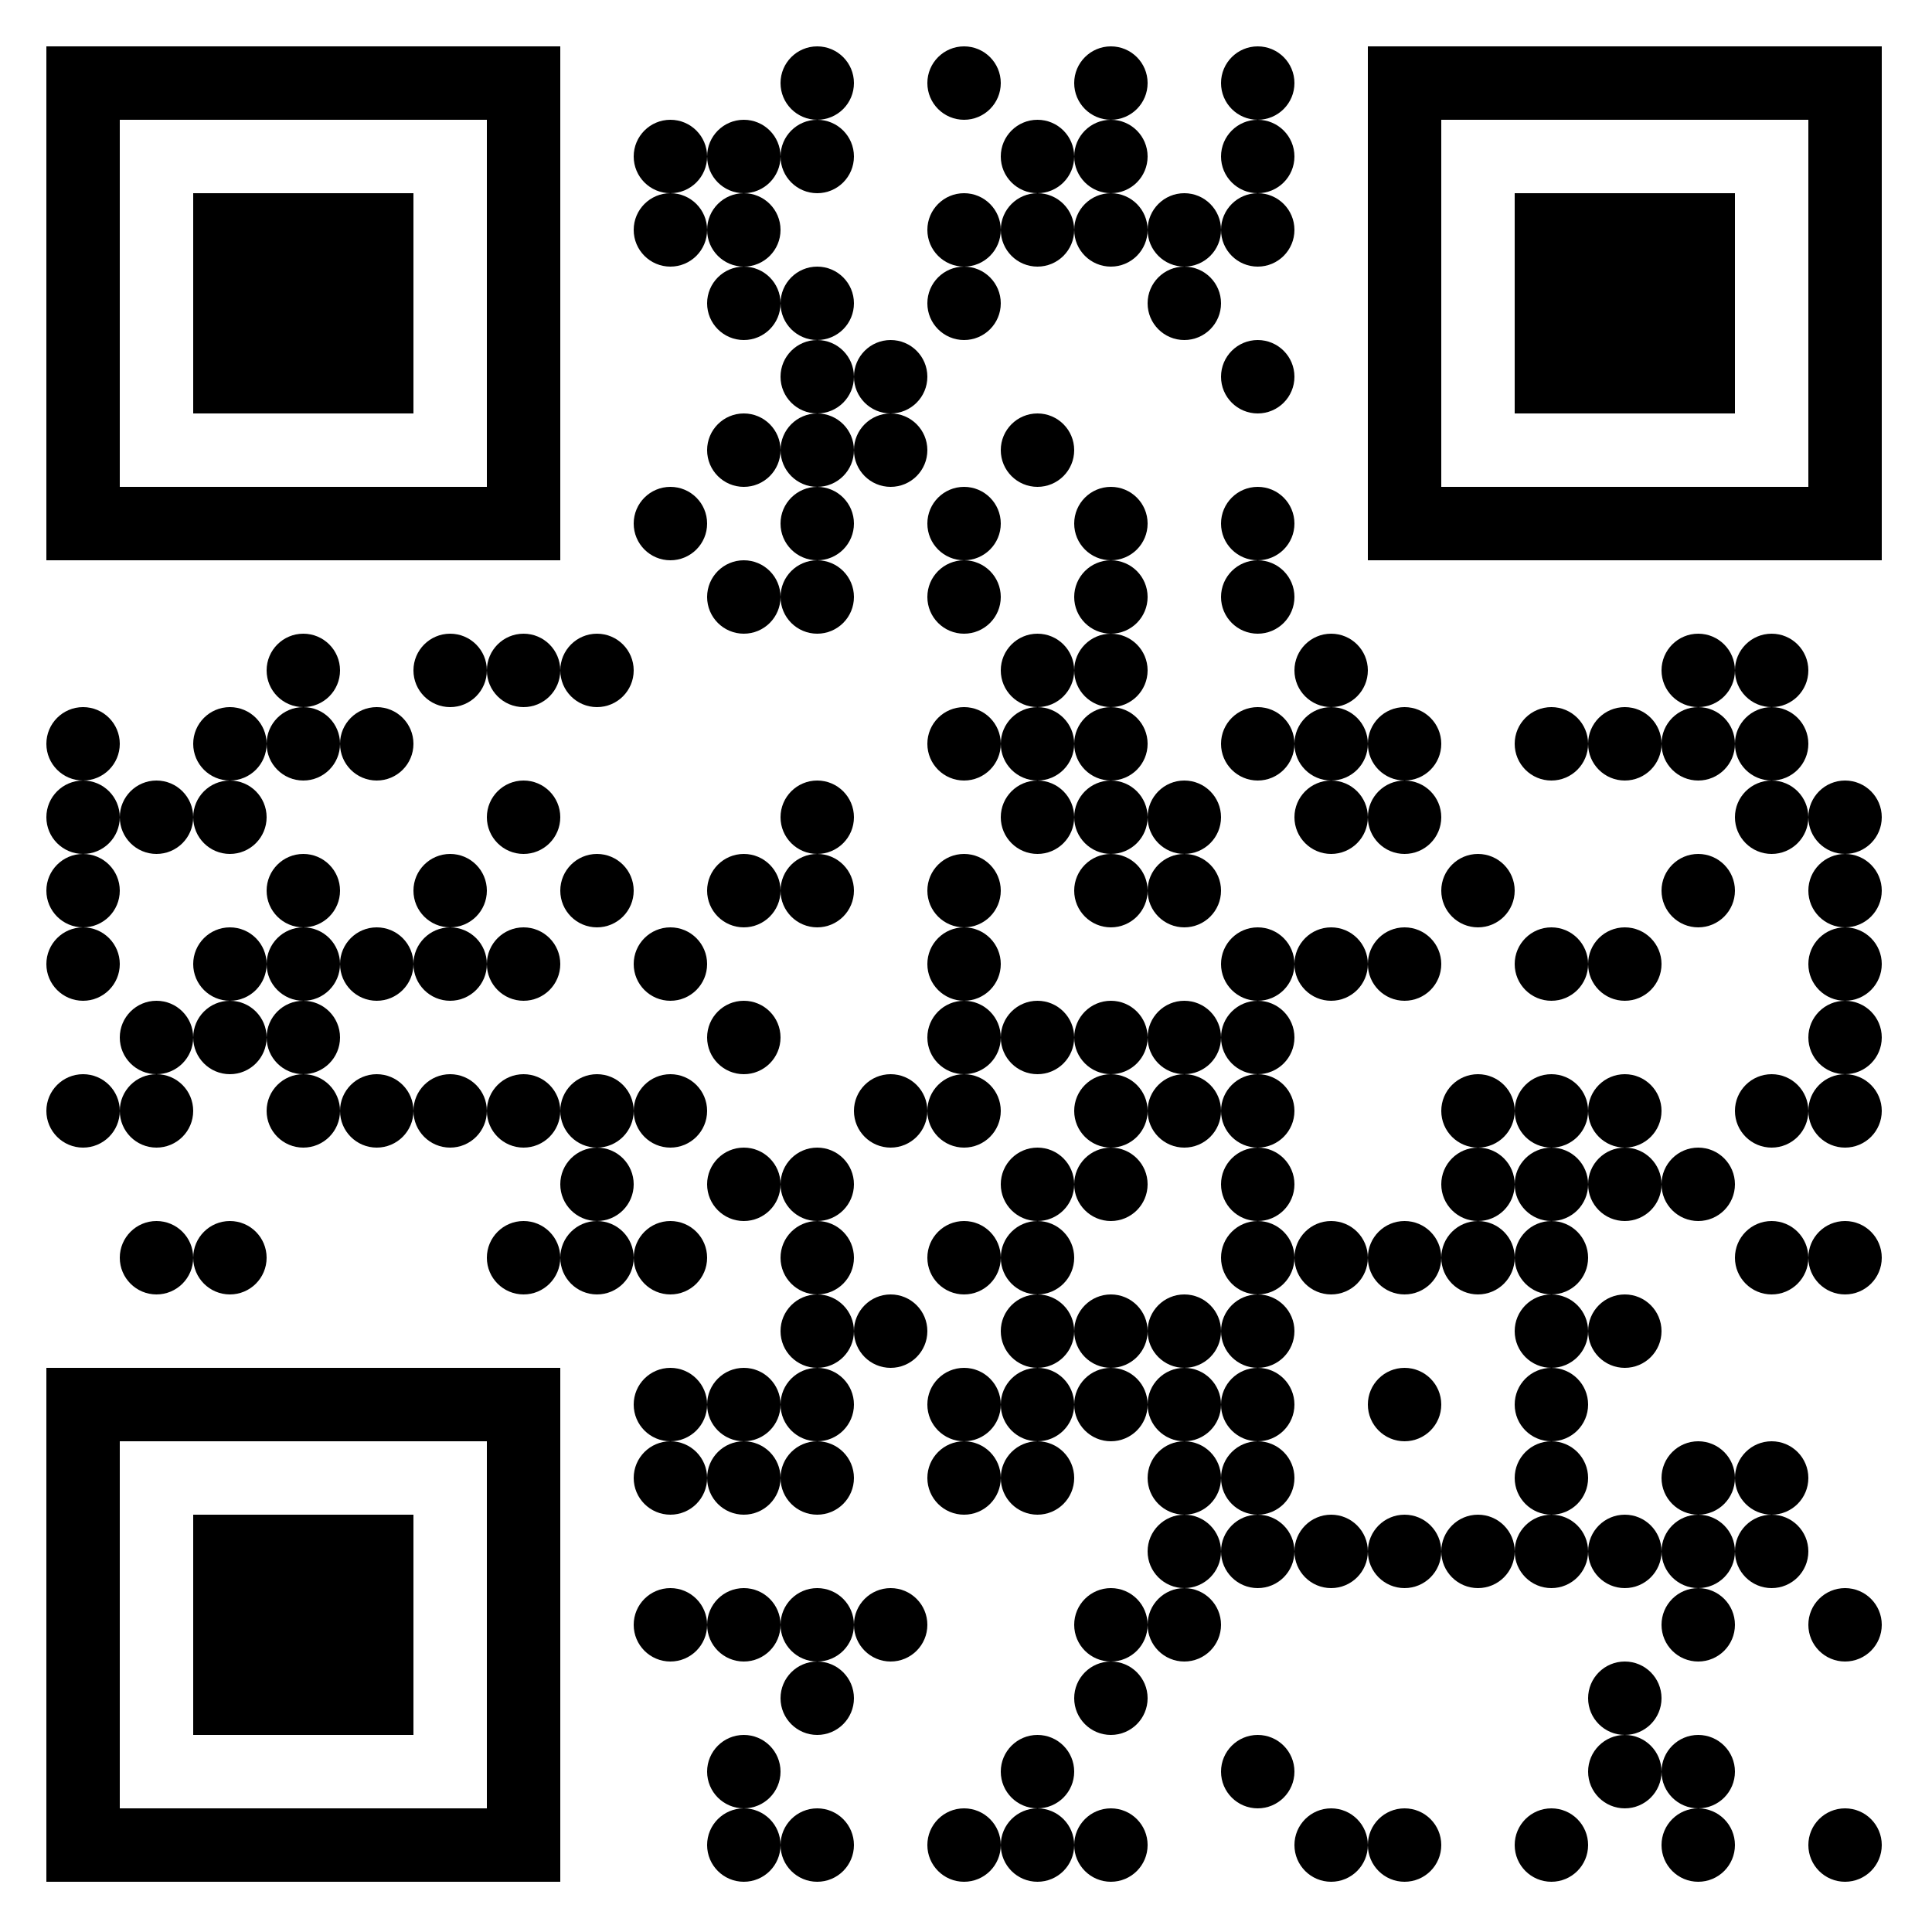
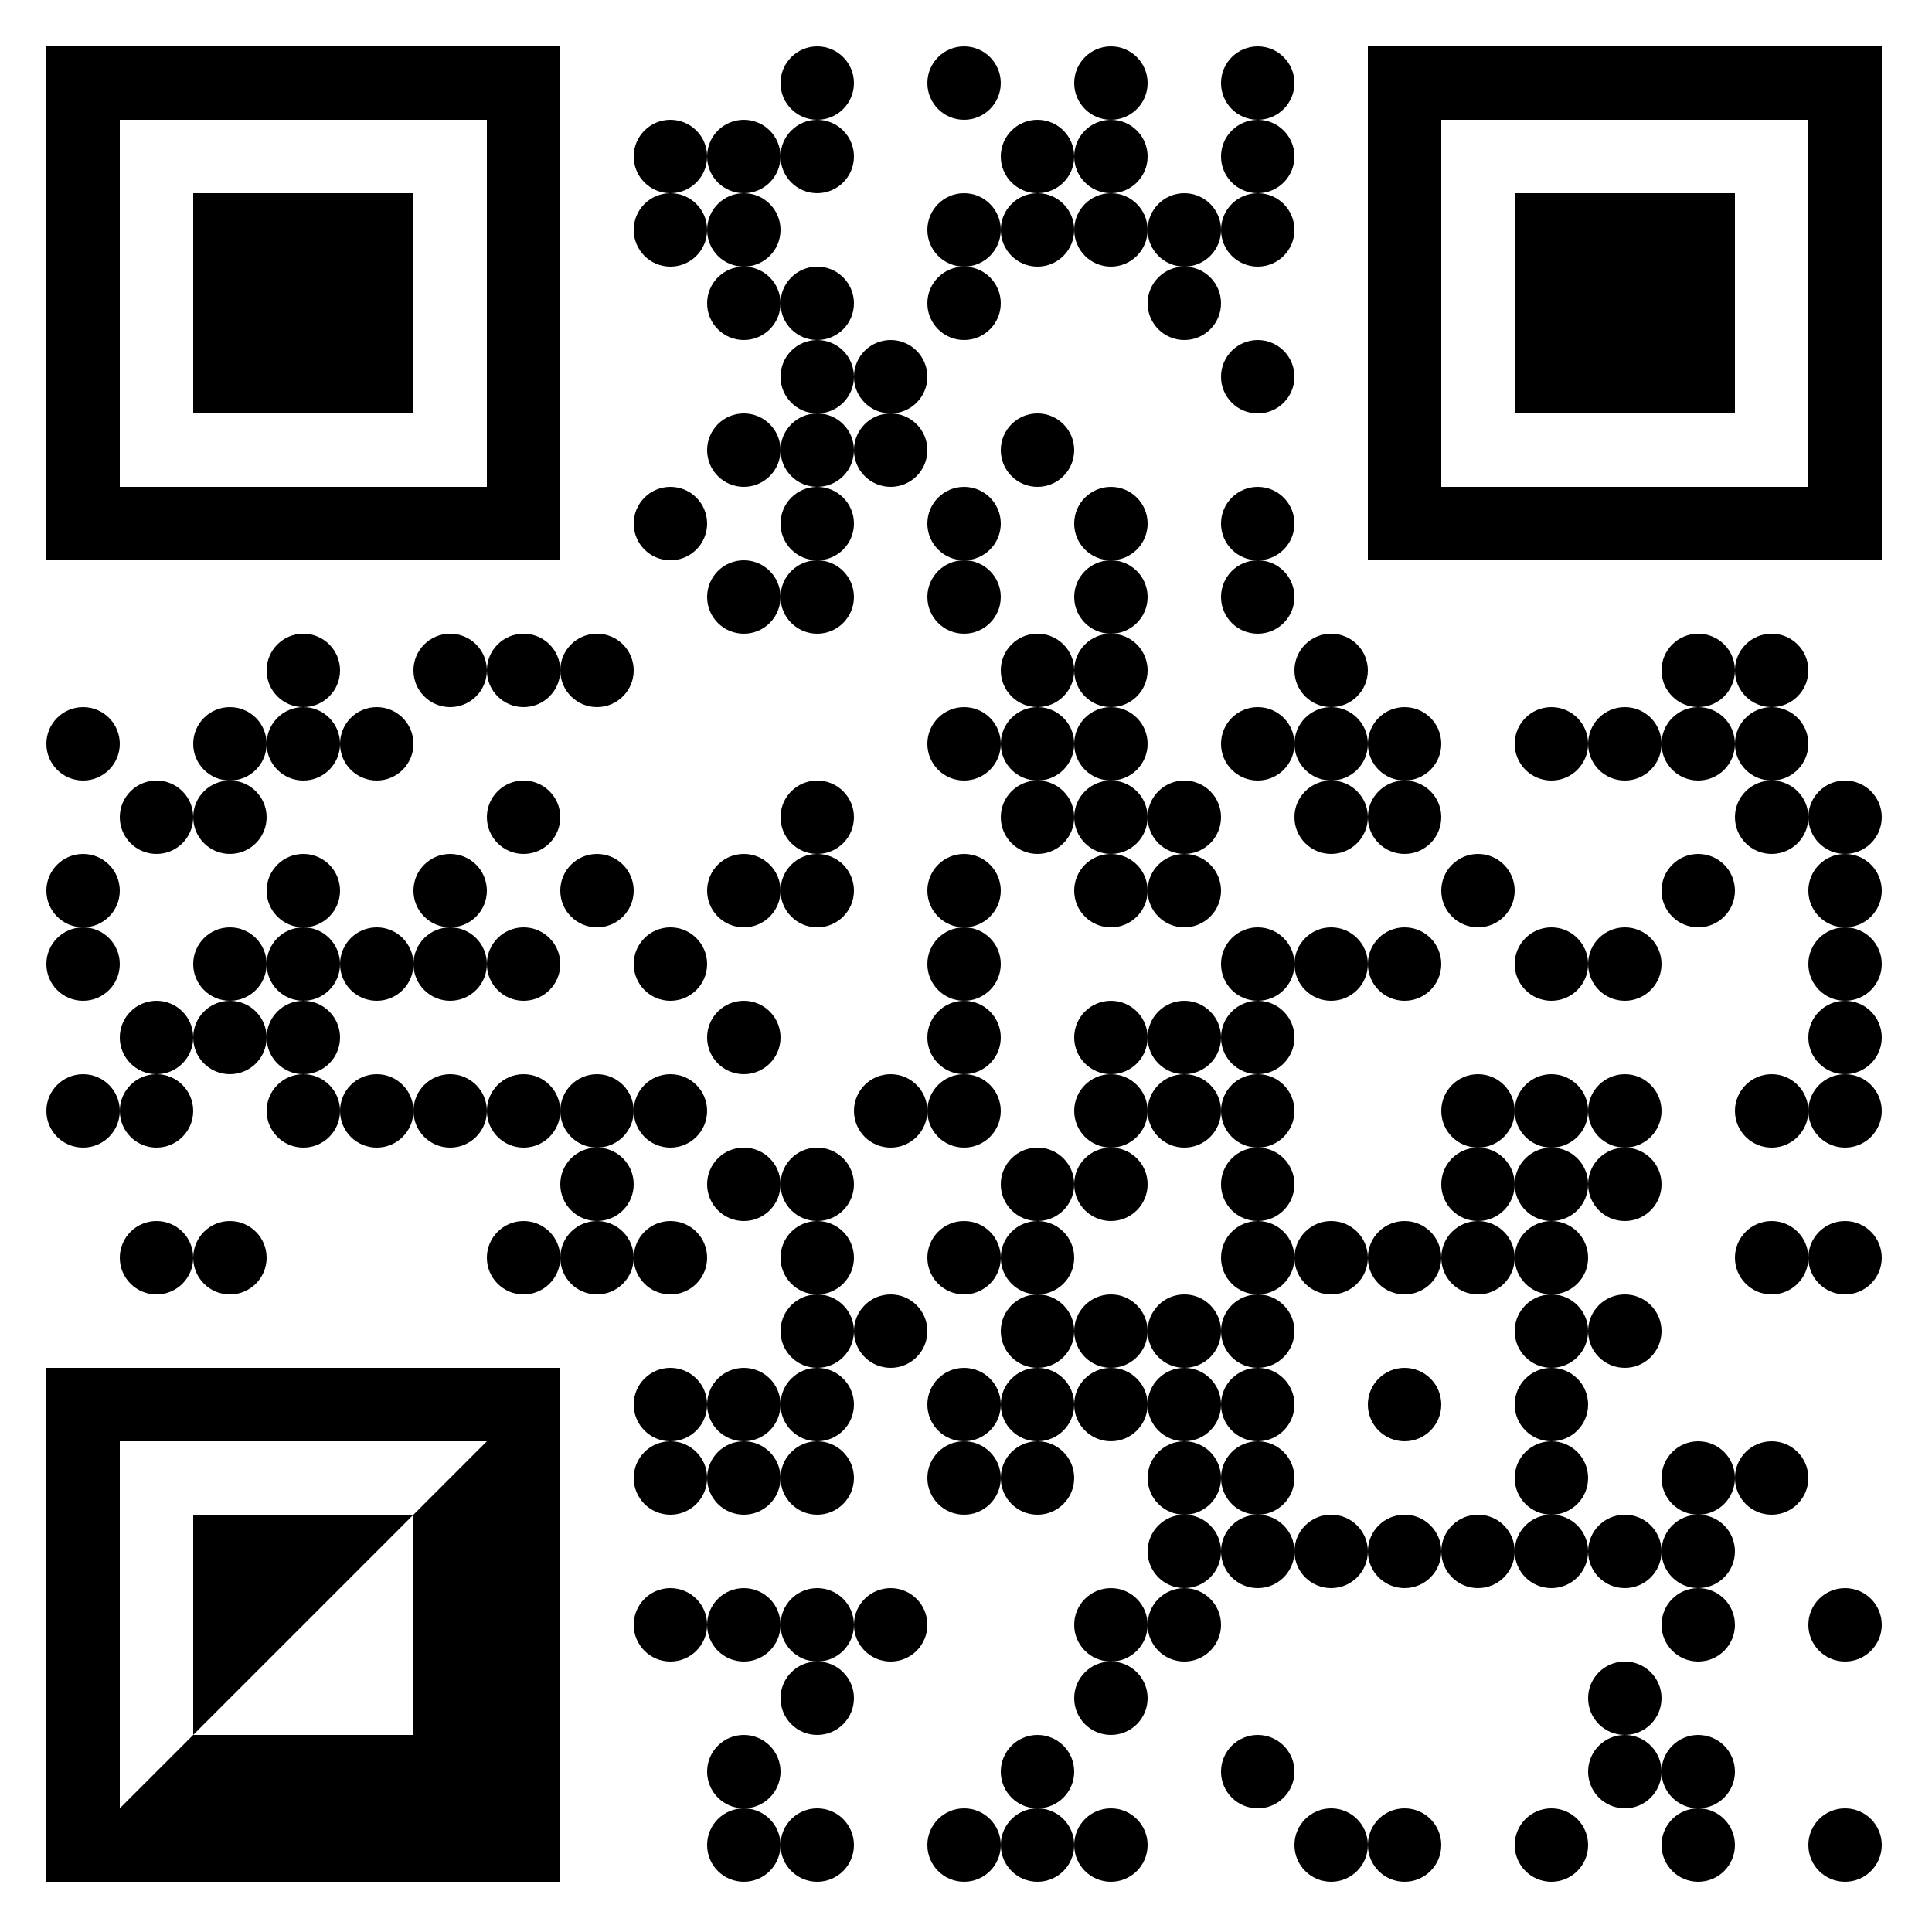
<svg xmlns="http://www.w3.org/2000/svg" width="500" height="500">
  <rect width="100%" height="100%" fill="#808080" stroke="none" />
  <defs>
    <clipPath id="clip-path-dot-color">
      <circle cx="21.5" cy="192.5" r="9.5" transform="rotate(0,21.5,192.5)" />
-       <circle cx="21.5" cy="211.5" r="9.5" transform="rotate(0,21.5,211.5)" />
      <circle cx="21.5" cy="230.5" r="9.5" transform="rotate(0,21.5,230.5)" />
      <circle cx="21.5" cy="249.5" r="9.5" transform="rotate(0,21.5,249.5)" />
      <circle cx="21.5" cy="287.5" r="9.5" transform="rotate(0,21.5,287.5)" />
      <circle cx="40.5" cy="211.5" r="9.5" transform="rotate(0,40.5,211.5)" />
      <circle cx="40.5" cy="268.5" r="9.5" transform="rotate(0,40.5,268.5)" />
      <circle cx="40.5" cy="287.5" r="9.5" transform="rotate(0,40.5,287.5)" />
      <circle cx="40.5" cy="325.5" r="9.5" transform="rotate(0,40.5,325.5)" />
      <circle cx="59.5" cy="192.5" r="9.5" transform="rotate(0,59.5,192.5)" />
      <circle cx="59.5" cy="211.5" r="9.5" transform="rotate(0,59.5,211.5)" />
      <circle cx="59.5" cy="249.5" r="9.5" transform="rotate(0,59.5,249.5)" />
      <circle cx="59.5" cy="268.5" r="9.5" transform="rotate(0,59.5,268.5)" />
      <circle cx="59.5" cy="325.5" r="9.5" transform="rotate(0,59.5,325.5)" />
      <circle cx="78.5" cy="173.5" r="9.5" transform="rotate(0,78.5,173.5)" />
      <circle cx="78.5" cy="192.5" r="9.5" transform="rotate(0,78.5,192.5)" />
      <circle cx="78.5" cy="230.5" r="9.5" transform="rotate(0,78.5,230.5)" />
      <circle cx="78.5" cy="249.5" r="9.5" transform="rotate(0,78.5,249.5)" />
      <circle cx="78.5" cy="268.5" r="9.5" transform="rotate(0,78.5,268.5)" />
      <circle cx="78.5" cy="287.5" r="9.5" transform="rotate(0,78.5,287.5)" />
      <circle cx="97.5" cy="192.5" r="9.5" transform="rotate(0,97.5,192.5)" />
      <circle cx="97.5" cy="249.5" r="9.5" transform="rotate(0,97.5,249.5)" />
      <circle cx="97.5" cy="287.5" r="9.5" transform="rotate(0,97.5,287.5)" />
      <circle cx="116.5" cy="173.5" r="9.5" transform="rotate(0,116.5,173.5)" />
      <circle cx="116.5" cy="230.5" r="9.5" transform="rotate(0,116.5,230.5)" />
      <circle cx="116.5" cy="249.5" r="9.5" transform="rotate(0,116.5,249.5)" />
      <circle cx="116.5" cy="287.5" r="9.5" transform="rotate(0,116.5,287.5)" />
      <circle cx="135.5" cy="173.5" r="9.5" transform="rotate(0,135.5,173.5)" />
      <circle cx="135.5" cy="211.5" r="9.5" transform="rotate(0,135.5,211.5)" />
      <circle cx="135.5" cy="249.5" r="9.5" transform="rotate(0,135.5,249.5)" />
      <circle cx="135.5" cy="287.5" r="9.5" transform="rotate(0,135.5,287.5)" />
      <circle cx="135.5" cy="325.5" r="9.5" transform="rotate(0,135.5,325.5)" />
      <circle cx="154.5" cy="173.5" r="9.5" transform="rotate(0,154.5,173.5)" />
      <circle cx="154.5" cy="230.5" r="9.5" transform="rotate(0,154.5,230.5)" />
      <circle cx="154.5" cy="287.5" r="9.5" transform="rotate(0,154.5,287.5)" />
      <circle cx="154.5" cy="306.5" r="9.5" transform="rotate(0,154.5,306.5)" />
      <circle cx="154.5" cy="325.5" r="9.5" transform="rotate(0,154.5,325.5)" />
      <circle cx="173.5" cy="40.5" r="9.5" transform="rotate(0,173.5,40.5)" />
      <circle cx="173.5" cy="59.5" r="9.5" transform="rotate(0,173.5,59.5)" />
      <circle cx="173.5" cy="135.5" r="9.5" transform="rotate(0,173.5,135.5)" />
      <circle cx="173.5" cy="249.5" r="9.5" transform="rotate(0,173.5,249.5)" />
      <circle cx="173.5" cy="287.5" r="9.5" transform="rotate(0,173.5,287.5)" />
      <circle cx="173.5" cy="325.5" r="9.5" transform="rotate(0,173.5,325.5)" />
      <circle cx="173.5" cy="363.5" r="9.5" transform="rotate(0,173.5,363.5)" />
      <circle cx="173.5" cy="382.5" r="9.5" transform="rotate(0,173.5,382.5)" />
      <circle cx="173.5" cy="420.5" r="9.5" transform="rotate(0,173.5,420.5)" />
      <circle cx="192.5" cy="40.5" r="9.5" transform="rotate(0,192.5,40.5)" />
      <circle cx="192.5" cy="59.5" r="9.5" transform="rotate(0,192.5,59.5)" />
      <circle cx="192.5" cy="78.5" r="9.5" transform="rotate(0,192.5,78.5)" />
      <circle cx="192.5" cy="116.5" r="9.5" transform="rotate(0,192.5,116.5)" />
      <circle cx="192.5" cy="154.5" r="9.5" transform="rotate(0,192.5,154.5)" />
      <circle cx="192.5" cy="230.5" r="9.5" transform="rotate(0,192.5,230.5)" />
      <circle cx="192.5" cy="268.5" r="9.5" transform="rotate(0,192.5,268.5)" />
      <circle cx="192.5" cy="306.5" r="9.5" transform="rotate(0,192.5,306.5)" />
      <circle cx="192.5" cy="363.5" r="9.5" transform="rotate(0,192.5,363.5)" />
      <circle cx="192.5" cy="382.5" r="9.5" transform="rotate(0,192.5,382.5)" />
      <circle cx="192.5" cy="420.5" r="9.5" transform="rotate(0,192.5,420.5)" />
      <circle cx="192.5" cy="458.5" r="9.5" transform="rotate(0,192.5,458.5)" />
      <circle cx="192.5" cy="477.5" r="9.5" transform="rotate(0,192.5,477.5)" />
      <circle cx="211.5" cy="21.5" r="9.5" transform="rotate(0,211.5,21.5)" />
      <circle cx="211.5" cy="40.5" r="9.5" transform="rotate(0,211.5,40.5)" />
      <circle cx="211.5" cy="78.5" r="9.5" transform="rotate(0,211.5,78.5)" />
      <circle cx="211.5" cy="97.5" r="9.5" transform="rotate(0,211.5,97.5)" />
      <circle cx="211.5" cy="116.5" r="9.5" transform="rotate(0,211.5,116.5)" />
      <circle cx="211.5" cy="135.5" r="9.5" transform="rotate(0,211.5,135.5)" />
      <circle cx="211.5" cy="154.5" r="9.5" transform="rotate(0,211.5,154.5)" />
      <circle cx="211.5" cy="211.5" r="9.5" transform="rotate(0,211.5,211.5)" />
      <circle cx="211.5" cy="230.5" r="9.5" transform="rotate(0,211.5,230.5)" />
      <circle cx="211.5" cy="306.5" r="9.5" transform="rotate(0,211.5,306.5)" />
      <circle cx="211.5" cy="325.5" r="9.5" transform="rotate(0,211.5,325.5)" />
      <circle cx="211.5" cy="344.5" r="9.5" transform="rotate(0,211.5,344.5)" />
      <circle cx="211.5" cy="363.5" r="9.5" transform="rotate(0,211.5,363.5)" />
      <circle cx="211.5" cy="382.5" r="9.5" transform="rotate(0,211.5,382.5)" />
      <circle cx="211.5" cy="420.5" r="9.5" transform="rotate(0,211.5,420.5)" />
      <circle cx="211.5" cy="439.5" r="9.5" transform="rotate(0,211.5,439.5)" />
      <circle cx="211.5" cy="477.5" r="9.5" transform="rotate(0,211.5,477.5)" />
      <circle cx="230.5" cy="97.5" r="9.5" transform="rotate(0,230.5,97.5)" />
      <circle cx="230.5" cy="116.5" r="9.5" transform="rotate(0,230.5,116.5)" />
      <circle cx="230.5" cy="287.5" r="9.5" transform="rotate(0,230.5,287.5)" />
      <circle cx="230.5" cy="344.5" r="9.5" transform="rotate(0,230.5,344.5)" />
      <circle cx="230.5" cy="420.5" r="9.5" transform="rotate(0,230.5,420.5)" />
      <circle cx="249.5" cy="21.5" r="9.5" transform="rotate(0,249.5,21.5)" />
      <circle cx="249.5" cy="59.5" r="9.5" transform="rotate(0,249.5,59.5)" />
      <circle cx="249.5" cy="78.5" r="9.5" transform="rotate(0,249.5,78.5)" />
      <circle cx="249.5" cy="135.5" r="9.5" transform="rotate(0,249.5,135.5)" />
      <circle cx="249.5" cy="154.5" r="9.5" transform="rotate(0,249.5,154.5)" />
      <circle cx="249.5" cy="192.5" r="9.5" transform="rotate(0,249.5,192.5)" />
      <circle cx="249.5" cy="230.5" r="9.5" transform="rotate(0,249.5,230.5)" />
      <circle cx="249.5" cy="249.5" r="9.5" transform="rotate(0,249.5,249.5)" />
      <circle cx="249.5" cy="268.5" r="9.5" transform="rotate(0,249.5,268.5)" />
      <circle cx="249.5" cy="287.5" r="9.5" transform="rotate(0,249.5,287.5)" />
      <circle cx="249.5" cy="325.5" r="9.5" transform="rotate(0,249.5,325.5)" />
      <circle cx="249.5" cy="363.5" r="9.5" transform="rotate(0,249.5,363.5)" />
      <circle cx="249.5" cy="382.5" r="9.5" transform="rotate(0,249.5,382.5)" />
      <circle cx="249.5" cy="477.5" r="9.5" transform="rotate(0,249.5,477.5)" />
      <circle cx="268.5" cy="40.5" r="9.5" transform="rotate(0,268.5,40.5)" />
      <circle cx="268.5" cy="59.5" r="9.5" transform="rotate(0,268.5,59.5)" />
      <circle cx="268.5" cy="116.5" r="9.5" transform="rotate(0,268.5,116.5)" />
      <circle cx="268.5" cy="173.5" r="9.5" transform="rotate(0,268.5,173.5)" />
      <circle cx="268.5" cy="192.5" r="9.5" transform="rotate(0,268.5,192.5)" />
      <circle cx="268.5" cy="211.5" r="9.5" transform="rotate(0,268.5,211.5)" />
-       <circle cx="268.5" cy="268.5" r="9.5" transform="rotate(0,268.5,268.5)" />
      <circle cx="268.5" cy="306.5" r="9.5" transform="rotate(0,268.5,306.5)" />
      <circle cx="268.5" cy="325.5" r="9.5" transform="rotate(0,268.5,325.5)" />
      <circle cx="268.5" cy="344.5" r="9.5" transform="rotate(0,268.5,344.5)" />
      <circle cx="268.5" cy="363.5" r="9.5" transform="rotate(0,268.5,363.5)" />
      <circle cx="268.5" cy="382.5" r="9.5" transform="rotate(0,268.5,382.5)" />
      <circle cx="268.5" cy="458.5" r="9.5" transform="rotate(0,268.5,458.5)" />
      <circle cx="268.5" cy="477.5" r="9.5" transform="rotate(0,268.5,477.5)" />
      <circle cx="287.5" cy="21.5" r="9.5" transform="rotate(0,287.5,21.5)" />
      <circle cx="287.5" cy="40.5" r="9.5" transform="rotate(0,287.5,40.5)" />
      <circle cx="287.5" cy="59.5" r="9.5" transform="rotate(0,287.5,59.5)" />
      <circle cx="287.5" cy="135.5" r="9.5" transform="rotate(0,287.5,135.5)" />
      <circle cx="287.5" cy="154.5" r="9.5" transform="rotate(0,287.5,154.5)" />
      <circle cx="287.5" cy="173.5" r="9.5" transform="rotate(0,287.5,173.5)" />
      <circle cx="287.5" cy="192.5" r="9.5" transform="rotate(0,287.5,192.5)" />
      <circle cx="287.5" cy="211.5" r="9.5" transform="rotate(0,287.5,211.5)" />
      <circle cx="287.5" cy="230.5" r="9.5" transform="rotate(0,287.5,230.5)" />
      <circle cx="287.5" cy="268.5" r="9.5" transform="rotate(0,287.5,268.5)" />
      <circle cx="287.5" cy="287.5" r="9.5" transform="rotate(0,287.5,287.5)" />
      <circle cx="287.5" cy="306.5" r="9.5" transform="rotate(0,287.5,306.5)" />
      <circle cx="287.5" cy="344.5" r="9.5" transform="rotate(0,287.5,344.5)" />
      <circle cx="287.5" cy="363.5" r="9.5" transform="rotate(0,287.5,363.5)" />
      <circle cx="287.5" cy="420.5" r="9.5" transform="rotate(0,287.5,420.5)" />
      <circle cx="287.5" cy="439.5" r="9.5" transform="rotate(0,287.5,439.5)" />
      <circle cx="287.5" cy="477.5" r="9.5" transform="rotate(0,287.5,477.5)" />
      <circle cx="306.5" cy="59.5" r="9.5" transform="rotate(0,306.5,59.5)" />
      <circle cx="306.5" cy="78.5" r="9.5" transform="rotate(0,306.5,78.5)" />
      <circle cx="306.5" cy="211.5" r="9.5" transform="rotate(0,306.5,211.5)" />
      <circle cx="306.5" cy="230.5" r="9.5" transform="rotate(0,306.5,230.5)" />
      <circle cx="306.5" cy="268.5" r="9.5" transform="rotate(0,306.5,268.5)" />
      <circle cx="306.5" cy="287.5" r="9.5" transform="rotate(0,306.5,287.5)" />
      <circle cx="306.5" cy="344.5" r="9.5" transform="rotate(0,306.5,344.5)" />
      <circle cx="306.5" cy="363.5" r="9.5" transform="rotate(0,306.5,363.5)" />
      <circle cx="306.5" cy="382.5" r="9.5" transform="rotate(0,306.5,382.5)" />
      <circle cx="306.5" cy="401.5" r="9.5" transform="rotate(0,306.5,401.5)" />
      <circle cx="306.5" cy="420.5" r="9.5" transform="rotate(0,306.5,420.5)" />
      <circle cx="325.5" cy="21.5" r="9.5" transform="rotate(0,325.5,21.5)" />
      <circle cx="325.5" cy="40.5" r="9.5" transform="rotate(0,325.5,40.5)" />
      <circle cx="325.5" cy="59.5" r="9.5" transform="rotate(0,325.5,59.5)" />
      <circle cx="325.5" cy="97.5" r="9.5" transform="rotate(0,325.5,97.5)" />
      <circle cx="325.5" cy="135.5" r="9.5" transform="rotate(0,325.5,135.5)" />
      <circle cx="325.5" cy="154.5" r="9.5" transform="rotate(0,325.5,154.5)" />
      <circle cx="325.5" cy="192.5" r="9.5" transform="rotate(0,325.5,192.5)" />
      <circle cx="325.5" cy="249.5" r="9.5" transform="rotate(0,325.5,249.5)" />
      <circle cx="325.5" cy="268.5" r="9.5" transform="rotate(0,325.5,268.5)" />
      <circle cx="325.5" cy="287.5" r="9.5" transform="rotate(0,325.5,287.5)" />
      <circle cx="325.5" cy="306.5" r="9.5" transform="rotate(0,325.5,306.5)" />
      <circle cx="325.5" cy="325.5" r="9.5" transform="rotate(0,325.5,325.5)" />
      <circle cx="325.5" cy="344.5" r="9.5" transform="rotate(0,325.5,344.5)" />
      <circle cx="325.5" cy="363.5" r="9.5" transform="rotate(0,325.5,363.5)" />
      <circle cx="325.5" cy="382.5" r="9.5" transform="rotate(0,325.5,382.5)" />
      <circle cx="325.5" cy="401.5" r="9.5" transform="rotate(0,325.5,401.5)" />
      <circle cx="325.5" cy="458.5" r="9.5" transform="rotate(0,325.5,458.5)" />
      <circle cx="344.5" cy="173.5" r="9.5" transform="rotate(0,344.5,173.5)" />
      <circle cx="344.5" cy="192.5" r="9.5" transform="rotate(0,344.5,192.5)" />
      <circle cx="344.5" cy="211.5" r="9.5" transform="rotate(0,344.5,211.5)" />
      <circle cx="344.5" cy="249.5" r="9.5" transform="rotate(0,344.5,249.5)" />
      <circle cx="344.5" cy="325.5" r="9.5" transform="rotate(0,344.5,325.5)" />
      <circle cx="344.5" cy="401.5" r="9.5" transform="rotate(0,344.5,401.5)" />
      <circle cx="344.5" cy="477.5" r="9.5" transform="rotate(0,344.5,477.5)" />
      <circle cx="363.5" cy="192.5" r="9.5" transform="rotate(0,363.5,192.5)" />
      <circle cx="363.5" cy="211.5" r="9.5" transform="rotate(0,363.5,211.5)" />
      <circle cx="363.5" cy="249.5" r="9.5" transform="rotate(0,363.5,249.5)" />
      <circle cx="363.5" cy="325.5" r="9.5" transform="rotate(0,363.5,325.5)" />
      <circle cx="363.5" cy="363.5" r="9.5" transform="rotate(0,363.5,363.5)" />
      <circle cx="363.5" cy="401.5" r="9.5" transform="rotate(0,363.5,401.5)" />
      <circle cx="363.5" cy="477.5" r="9.5" transform="rotate(0,363.5,477.5)" />
      <circle cx="382.5" cy="230.5" r="9.5" transform="rotate(0,382.5,230.5)" />
      <circle cx="382.5" cy="287.5" r="9.5" transform="rotate(0,382.5,287.5)" />
      <circle cx="382.5" cy="306.5" r="9.5" transform="rotate(0,382.5,306.5)" />
      <circle cx="382.5" cy="325.5" r="9.5" transform="rotate(0,382.5,325.5)" />
      <circle cx="382.5" cy="401.5" r="9.5" transform="rotate(0,382.5,401.5)" />
      <circle cx="401.5" cy="192.5" r="9.5" transform="rotate(0,401.5,192.5)" />
      <circle cx="401.5" cy="249.5" r="9.5" transform="rotate(0,401.5,249.5)" />
      <circle cx="401.5" cy="287.5" r="9.5" transform="rotate(0,401.5,287.5)" />
      <circle cx="401.5" cy="306.5" r="9.5" transform="rotate(0,401.5,306.5)" />
      <circle cx="401.5" cy="325.5" r="9.5" transform="rotate(0,401.5,325.5)" />
      <circle cx="401.5" cy="344.5" r="9.5" transform="rotate(0,401.5,344.5)" />
      <circle cx="401.5" cy="363.5" r="9.5" transform="rotate(0,401.5,363.5)" />
      <circle cx="401.5" cy="382.5" r="9.5" transform="rotate(0,401.5,382.5)" />
      <circle cx="401.5" cy="401.5" r="9.5" transform="rotate(0,401.5,401.5)" />
      <circle cx="401.5" cy="477.5" r="9.5" transform="rotate(0,401.5,477.5)" />
      <circle cx="420.5" cy="192.5" r="9.5" transform="rotate(0,420.5,192.5)" />
      <circle cx="420.5" cy="249.5" r="9.5" transform="rotate(0,420.5,249.5)" />
      <circle cx="420.5" cy="287.5" r="9.5" transform="rotate(0,420.5,287.5)" />
      <circle cx="420.5" cy="306.5" r="9.5" transform="rotate(0,420.5,306.5)" />
      <circle cx="420.5" cy="344.5" r="9.5" transform="rotate(0,420.5,344.5)" />
      <circle cx="420.5" cy="401.5" r="9.5" transform="rotate(0,420.5,401.5)" />
      <circle cx="420.5" cy="439.5" r="9.5" transform="rotate(0,420.5,439.5)" />
      <circle cx="420.5" cy="458.5" r="9.5" transform="rotate(0,420.5,458.5)" />
      <circle cx="439.5" cy="173.5" r="9.5" transform="rotate(0,439.5,173.5)" />
      <circle cx="439.5" cy="192.5" r="9.5" transform="rotate(0,439.5,192.5)" />
      <circle cx="439.5" cy="230.5" r="9.5" transform="rotate(0,439.5,230.5)" />
-       <circle cx="439.5" cy="306.5" r="9.5" transform="rotate(0,439.5,306.5)" />
      <circle cx="439.5" cy="382.5" r="9.5" transform="rotate(0,439.5,382.5)" />
      <circle cx="439.5" cy="401.5" r="9.5" transform="rotate(0,439.5,401.5)" />
      <circle cx="439.5" cy="420.5" r="9.5" transform="rotate(0,439.5,420.5)" />
      <circle cx="439.5" cy="458.5" r="9.5" transform="rotate(0,439.5,458.5)" />
      <circle cx="439.5" cy="477.5" r="9.5" transform="rotate(0,439.5,477.5)" />
      <circle cx="458.5" cy="173.5" r="9.5" transform="rotate(0,458.5,173.5)" />
      <circle cx="458.5" cy="192.5" r="9.5" transform="rotate(0,458.5,192.5)" />
      <circle cx="458.5" cy="211.5" r="9.5" transform="rotate(0,458.5,211.5)" />
      <circle cx="458.5" cy="287.5" r="9.5" transform="rotate(0,458.5,287.5)" />
      <circle cx="458.5" cy="325.5" r="9.5" transform="rotate(0,458.5,325.5)" />
      <circle cx="458.5" cy="382.5" r="9.5" transform="rotate(0,458.5,382.5)" />
-       <circle cx="458.5" cy="401.5" r="9.5" transform="rotate(0,458.5,401.5)" />
      <circle cx="477.5" cy="211.5" r="9.5" transform="rotate(0,477.5,211.5)" />
      <circle cx="477.5" cy="230.5" r="9.5" transform="rotate(0,477.5,230.5)" />
      <circle cx="477.5" cy="249.5" r="9.5" transform="rotate(0,477.5,249.5)" />
      <circle cx="477.5" cy="268.5" r="9.5" transform="rotate(0,477.5,268.5)" />
      <circle cx="477.5" cy="287.5" r="9.5" transform="rotate(0,477.5,287.5)" />
      <circle cx="477.5" cy="325.5" r="9.5" transform="rotate(0,477.5,325.5)" />
      <circle cx="477.5" cy="420.5" r="9.5" transform="rotate(0,477.5,420.5)" />
      <circle cx="477.5" cy="477.5" r="9.5" transform="rotate(0,477.5,477.5)" />
      <path clip-rule="evenodd" d="M 12 12v 133h 133v -133zM 31 31h 95v 95h -95z" transform="rotate(0,78.5,78.5)" />
      <rect x="50" y="50" width="57" height="57" transform="rotate(0,78.5,78.5)" />
      <path clip-rule="evenodd" d="M 354 12v 133h 133v -133zM 373 31h 95v 95h -95z" transform="rotate(90,420.5,78.5)" />
      <rect x="392" y="50" width="57" height="57" transform="rotate(90,420.5,78.5)" />
-       <path clip-rule="evenodd" d="M 12 354v 133h 133v -133zM 31 373h 95v 95h -95z" transform="rotate(-90,78.5,420.5)" />
+       <path clip-rule="evenodd" d="M 12 354v 133h 133v -133zM 31 373h 95v 95z" transform="rotate(-90,78.5,420.5)" />
      <rect x="50" y="392" width="57" height="57" transform="rotate(-90,78.5,420.5)" />
    </clipPath>
  </defs>
  <rect x="0" y="0" height="500" width="500" clip-path="url('#clip-path-background-color')" fill="#fff" />
  <rect x="0" y="0" height="500" width="500" clip-path="url('#clip-path-dot-color')" fill="#000000" />
</svg>